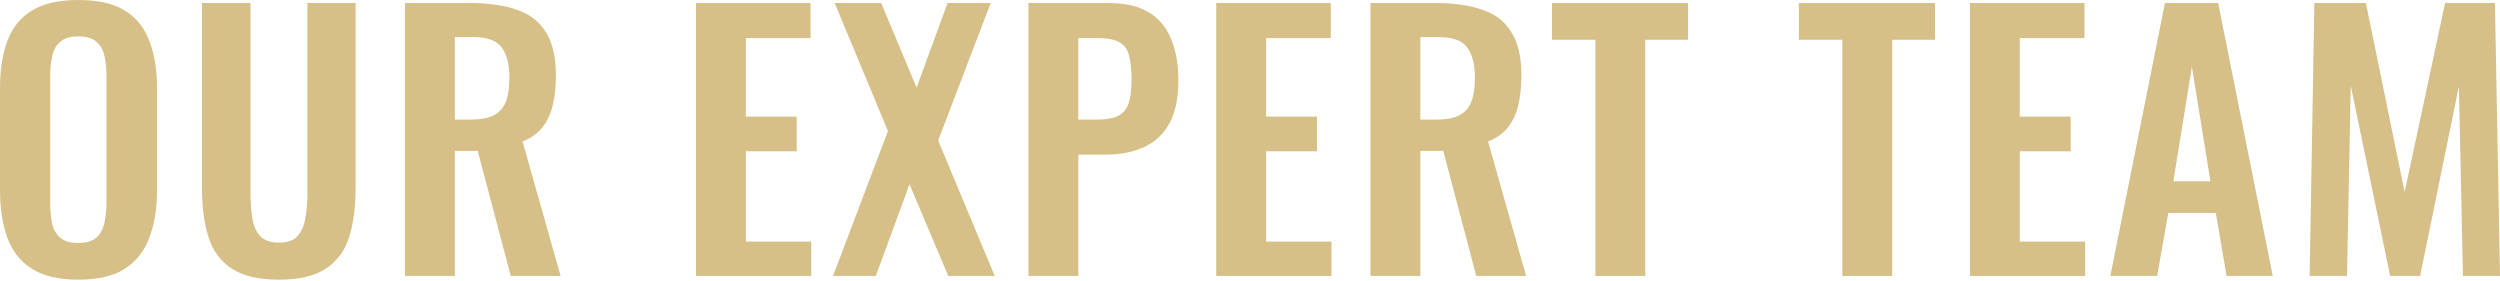
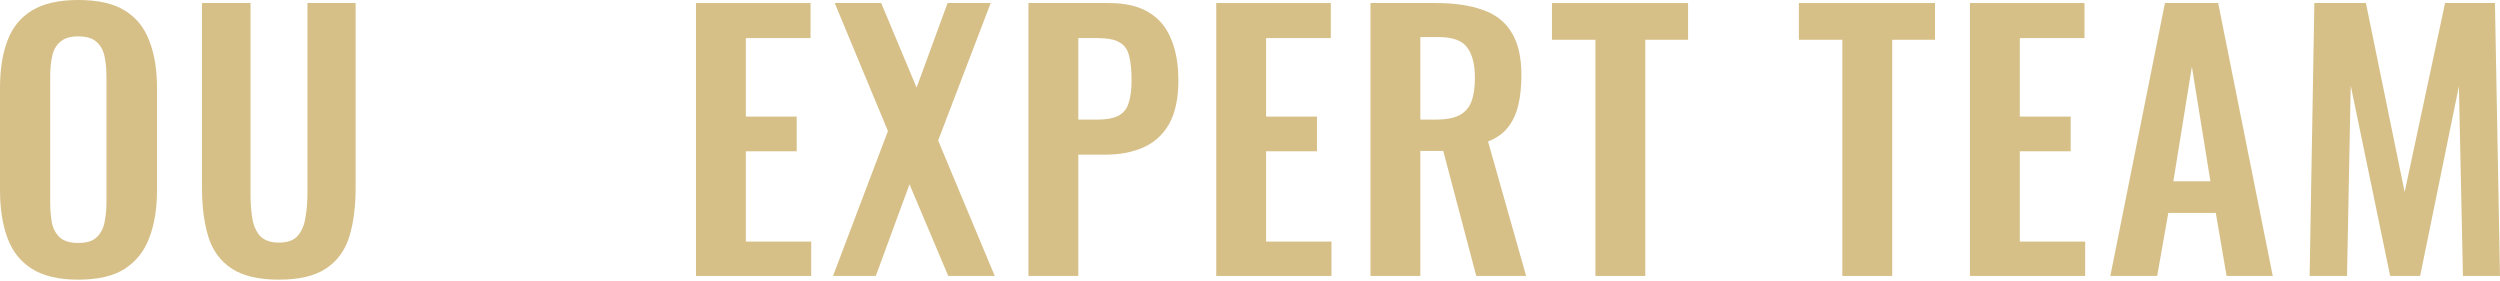
<svg xmlns="http://www.w3.org/2000/svg" width="1781" height="200" viewBox="0 0 1781 200" fill="none">
  <path d="M55.688 199.228C41.926 199.228 30.964 196.667 22.803 191.546C14.642 186.426 8.801 179.065 5.281 169.463C1.76 159.862 0 148.501 0 135.379V62.649C0 49.527 1.76 38.325 5.281 29.044C8.801 19.603 14.642 12.402 22.803 7.441C30.964 2.48 41.926 0 55.688 0C69.77 0 80.811 2.48 88.812 7.441C96.973 12.402 102.814 19.603 106.335 29.044C110.015 38.325 111.855 49.527 111.855 62.649V135.619C111.855 148.581 110.015 159.862 106.335 169.463C102.814 178.905 96.973 186.266 88.812 191.546C80.811 196.667 69.77 199.228 55.688 199.228ZM55.688 173.064C61.608 173.064 65.929 171.784 68.65 169.223C71.53 166.663 73.45 163.143 74.41 158.662C75.37 154.181 75.85 149.301 75.85 144.02V54.487C75.85 49.047 75.37 44.166 74.41 39.846C73.45 35.525 71.53 32.164 68.65 29.764C65.929 27.204 61.608 25.924 55.688 25.924C50.087 25.924 45.846 27.204 42.966 29.764C40.086 32.164 38.165 35.525 37.205 39.846C36.245 44.166 35.765 49.047 35.765 54.487V144.02C35.765 149.301 36.165 154.181 36.965 158.662C37.925 163.143 39.846 166.663 42.726 169.223C45.606 171.784 49.927 173.064 55.688 173.064Z" fill="#D7C088" />
  <path d="M198.622 199.228C184.22 199.228 173.018 196.587 165.017 191.306C157.016 186.026 151.495 178.505 148.455 168.743C145.414 158.982 143.894 147.3 143.894 133.698V2.16H178.459V137.779C178.459 143.86 178.859 149.621 179.659 155.061C180.459 160.342 182.3 164.663 185.18 168.023C188.22 171.224 192.701 172.824 198.622 172.824C204.863 172.824 209.343 171.224 212.064 168.023C214.944 164.663 216.784 160.342 217.584 155.061C218.545 149.621 219.025 143.86 219.025 137.779V2.16H253.349V133.698C253.349 147.3 251.829 158.982 248.789 168.743C245.748 178.505 240.228 186.026 232.226 191.306C224.385 196.587 213.184 199.228 198.622 199.228Z" fill="#D7C088" />
-   <path d="M288.492 196.587V2.16H335.058C348.18 2.16 359.222 3.761 368.183 6.961C377.304 10.001 384.185 15.282 388.826 22.803C393.626 30.324 396.027 40.566 396.027 53.527C396.027 61.368 395.306 68.409 393.866 74.65C392.426 80.891 389.946 86.252 386.425 90.733C383.065 95.053 378.344 98.414 372.263 100.814L399.387 196.587H363.862L340.339 107.535H324.017V196.587H288.492ZM324.017 85.212H335.058C341.939 85.212 347.38 84.252 351.38 82.331C355.541 80.251 358.501 77.051 360.262 72.73C362.022 68.249 362.902 62.569 362.902 55.688C362.902 45.926 361.062 38.645 357.381 33.845C353.861 28.884 347.06 26.404 336.978 26.404H324.017V85.212Z" fill="#D7C088" />
  <path d="M495.811 196.587V2.16H577.422V27.124H531.336V83.052H567.581V107.775H531.336V172.104H577.902V196.587H495.811Z" fill="#D7C088" />
  <path d="M593.441 196.587L632.566 93.373L594.641 2.16H627.766L652.969 62.409L675.052 2.16H705.776L668.331 100.094L708.657 196.587H675.532L647.928 131.298L623.925 196.587H593.441Z" fill="#D7C088" />
  <path d="M732.666 196.587V2.16H789.794C801.475 2.16 810.916 4.321 818.117 8.641C825.478 12.962 830.839 19.283 834.2 27.604C837.72 35.765 839.48 45.686 839.48 57.368C839.48 70.01 837.32 80.251 833 88.092C828.679 95.773 822.598 101.374 814.757 104.894C807.076 108.415 797.955 110.175 787.393 110.175H768.191V196.587H732.666ZM768.191 85.212H781.632C788.033 85.212 792.994 84.332 796.514 82.571C800.195 80.651 802.675 77.691 803.955 73.69C805.396 69.53 806.116 64.009 806.116 57.128C806.116 50.087 805.556 44.406 804.436 40.086C803.475 35.605 801.235 32.325 797.715 30.244C794.354 28.164 788.993 27.124 781.632 27.124H768.191V85.212Z" fill="#D7C088" />
  <path d="M866.447 196.587V2.16H948.058V27.124H901.972V83.052H938.217V107.775H901.972V172.104H948.538V196.587H866.447Z" fill="#D7C088" />
  <path d="M976.318 196.587V2.16H1022.88C1036.01 2.16 1047.05 3.761 1056.01 6.961C1065.13 10.001 1072.01 15.282 1076.65 22.803C1081.45 30.324 1083.85 40.566 1083.85 53.527C1083.85 61.368 1083.13 68.409 1081.69 74.65C1080.25 80.891 1077.77 86.252 1074.25 90.733C1070.89 95.053 1066.17 98.414 1060.09 100.814L1087.21 196.587H1051.69L1028.17 107.535H1011.84V196.587H976.318ZM1011.84 85.212H1022.88C1029.77 85.212 1035.21 84.252 1039.21 82.331C1043.37 80.251 1046.33 77.051 1048.09 72.73C1049.85 68.249 1050.73 62.569 1050.73 55.688C1050.73 45.926 1048.89 38.645 1045.21 33.845C1041.69 28.884 1034.89 26.404 1024.8 26.404H1011.84V85.212Z" fill="#D7C088" />
  <path d="M1136.57 196.587V28.324H1105.61V2.16H1202.58V28.324H1172.1V196.587H1136.57Z" fill="#D7C088" />
  <path d="M1312.48 196.587V28.324H1281.52V2.16H1378.49V28.324H1348.01V196.587H1312.48Z" fill="#D7C088" />
  <path d="M1403.38 196.587V2.16H1484.99V27.124H1438.91V83.052H1475.15V107.775H1438.91V172.104H1485.47V196.587H1403.38Z" fill="#D7C088" />
  <path d="M1503.41 196.587L1542.3 2.16H1580.22L1619.11 196.587H1586.22L1578.54 151.701H1544.7L1536.77 196.587H1503.41ZM1548.3 129.138H1574.7L1561.5 47.527L1548.3 129.138Z" fill="#D7C088" />
  <path d="M1645.38 196.587L1648.74 2.16H1685.47L1713.07 136.819L1741.87 2.16H1777.4L1781 196.587H1754.6L1751.72 61.449L1724.11 196.587H1702.75L1674.66 60.968L1672.02 196.587H1645.38Z" fill="#D7C088" />
</svg>